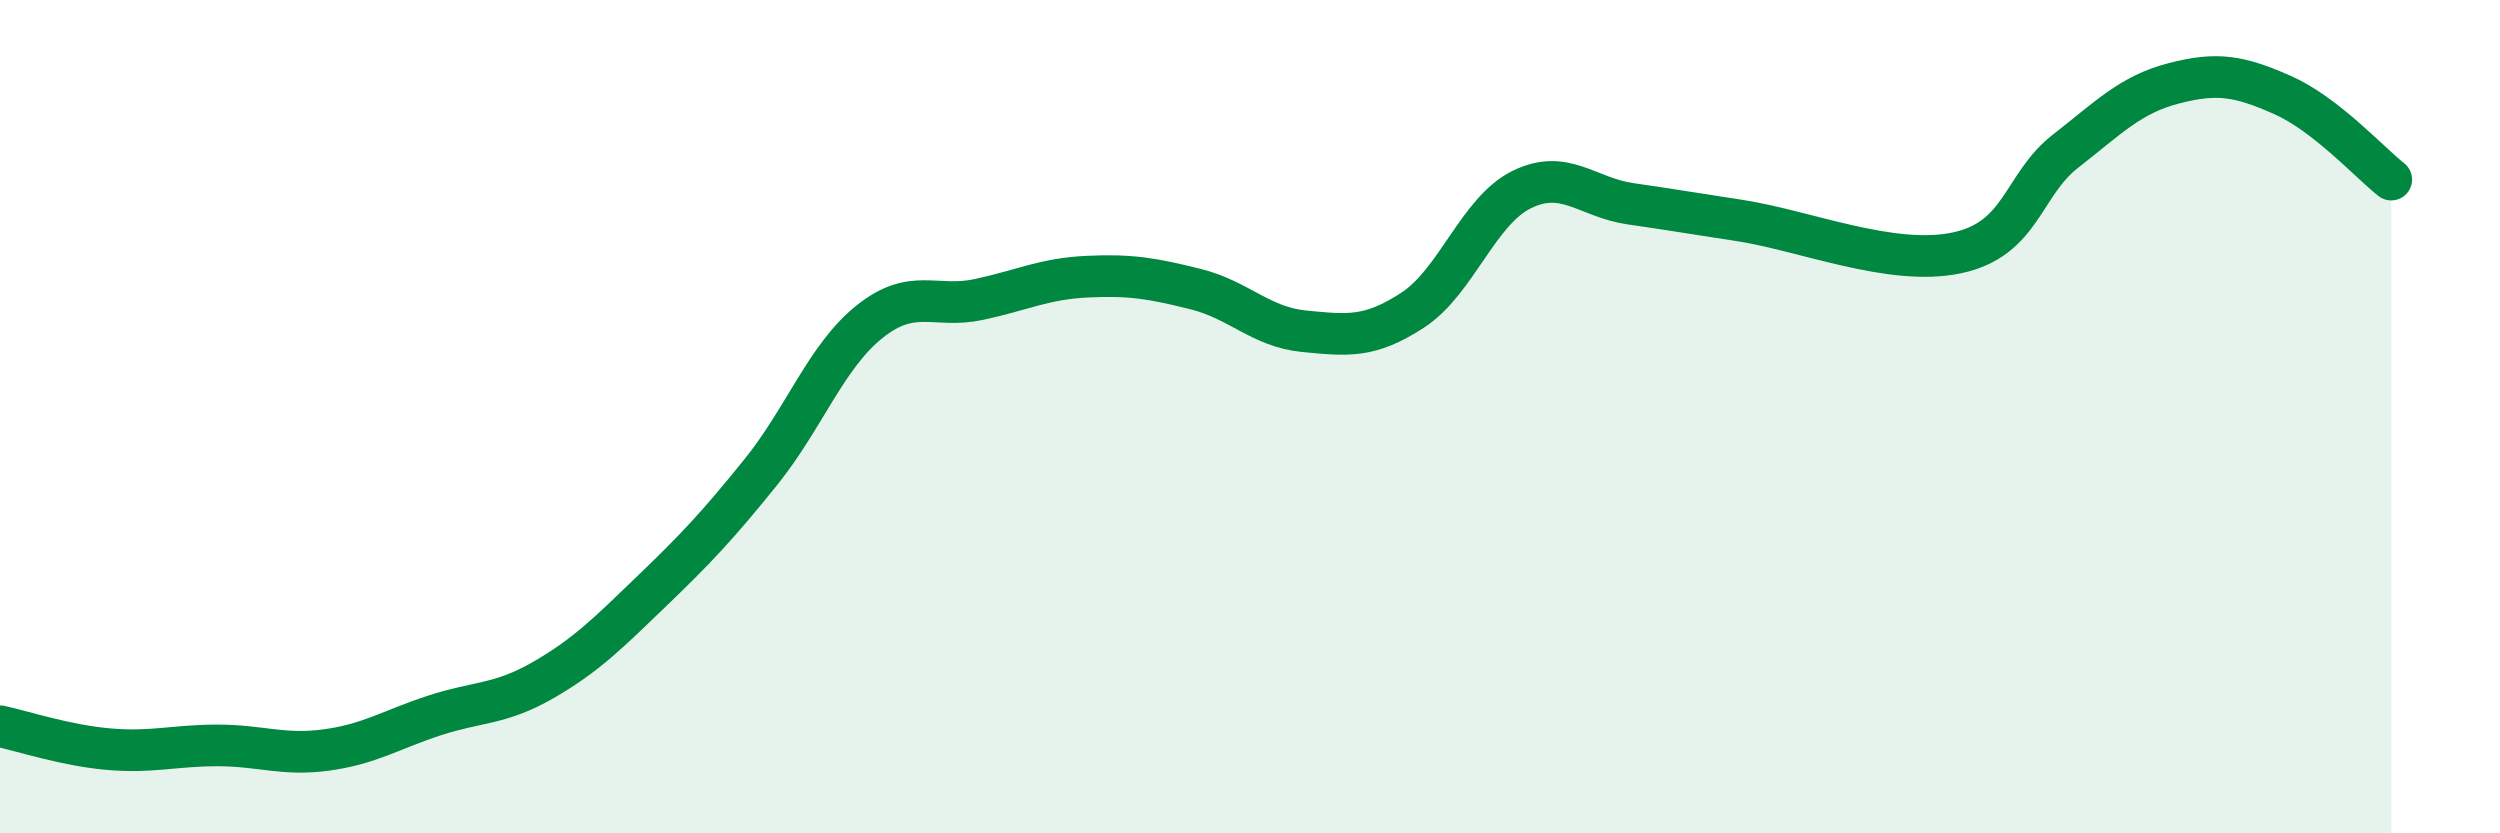
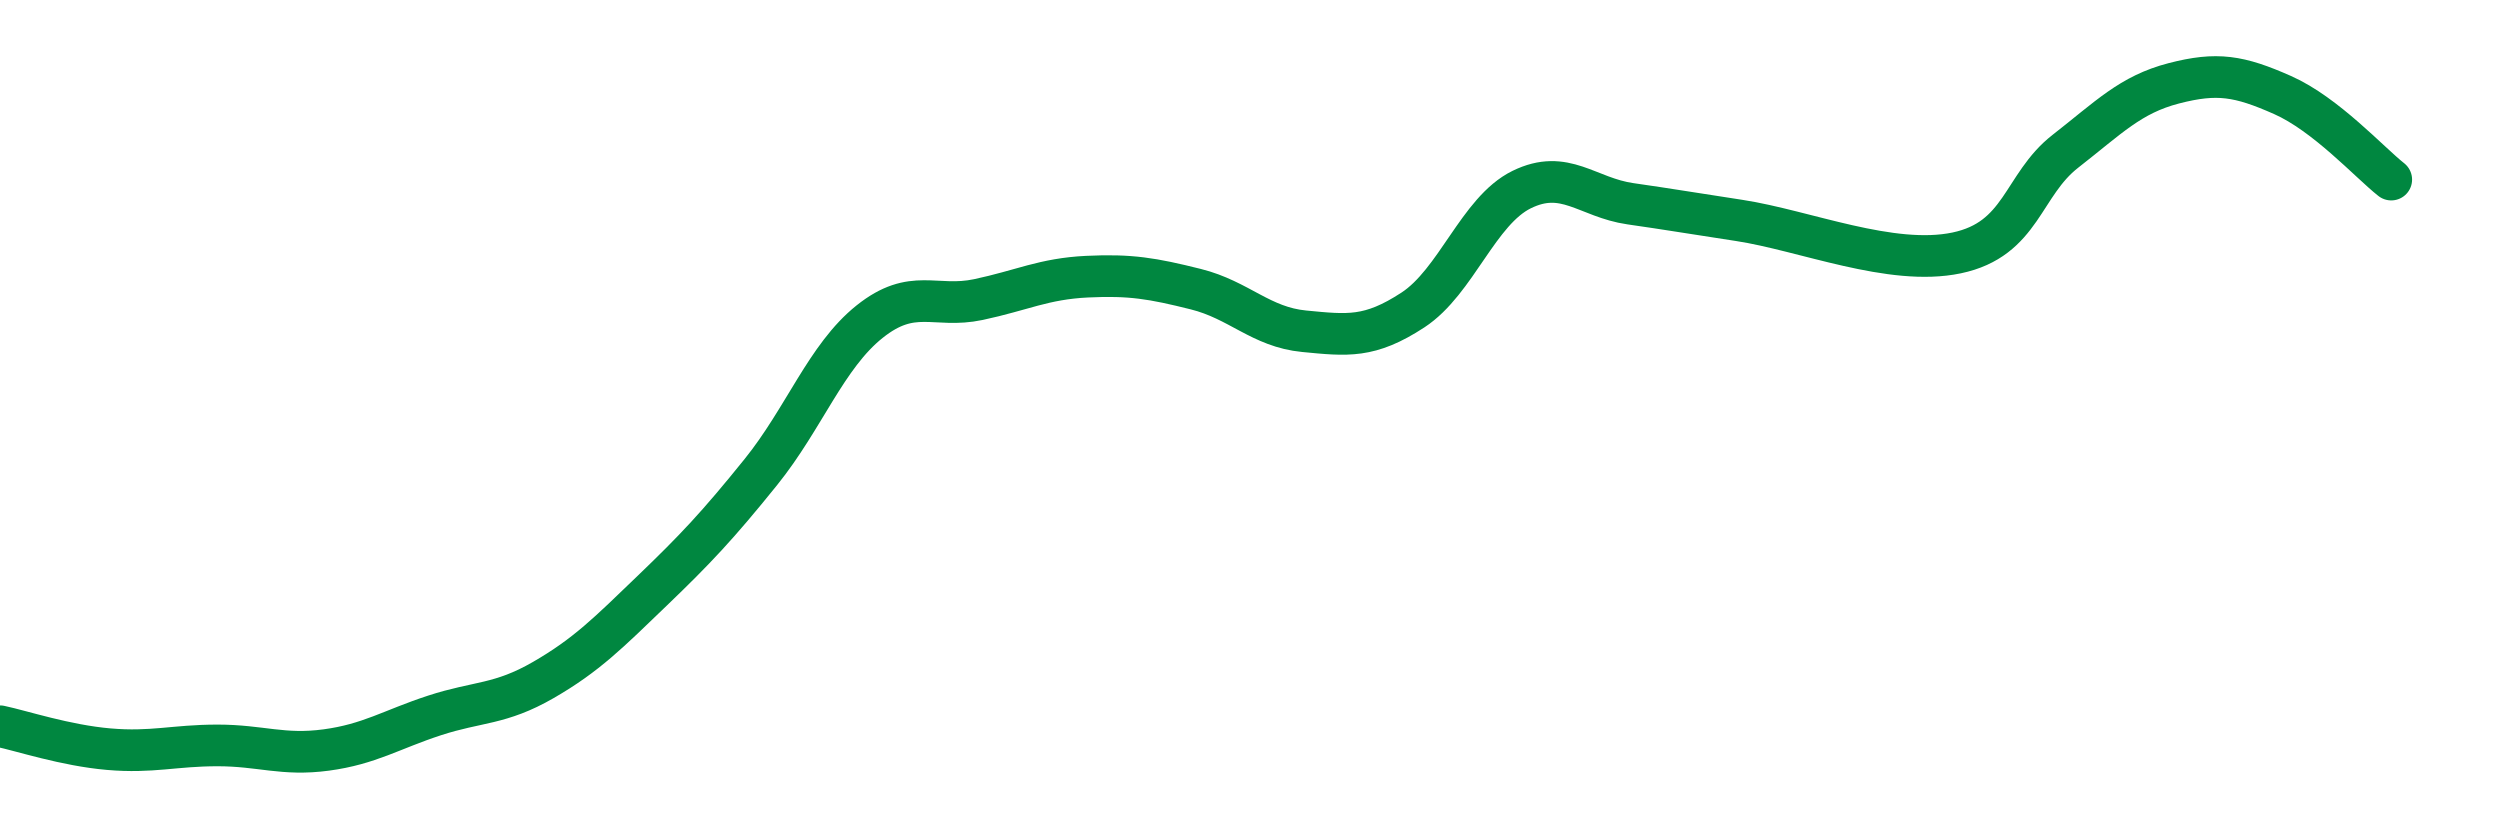
<svg xmlns="http://www.w3.org/2000/svg" width="60" height="20" viewBox="0 0 60 20">
-   <path d="M 0,17.43 C 0.52,17.54 1.57,17.89 2.61,17.98 C 3.65,18.07 4.18,17.89 5.22,17.89 C 6.26,17.89 6.79,18.14 7.83,18 C 8.87,17.86 9.39,17.51 10.43,17.17 C 11.47,16.83 12,16.92 13.04,16.32 C 14.08,15.72 14.61,15.18 15.65,14.18 C 16.69,13.18 17.22,12.62 18.26,11.33 C 19.3,10.04 19.83,8.55 20.87,7.72 C 21.91,6.89 22.44,7.41 23.48,7.19 C 24.52,6.97 25.05,6.69 26.09,6.64 C 27.13,6.59 27.66,6.68 28.7,6.94 C 29.74,7.2 30.26,7.85 31.3,7.95 C 32.34,8.05 32.87,8.12 33.91,7.44 C 34.95,6.76 35.48,5.06 36.52,4.55 C 37.56,4.04 38.09,4.74 39.13,4.89 C 40.17,5.04 40.17,5.05 41.74,5.29 C 43.31,5.53 45.39,6.4 46.96,6.07 C 48.53,5.74 48.53,4.44 49.57,3.63 C 50.61,2.82 51.13,2.27 52.17,2 C 53.21,1.73 53.74,1.82 54.78,2.28 C 55.82,2.74 56.87,3.9 57.39,4.31L57.39 20L0 20Z" fill="#008740" opacity="0.1" stroke-linecap="round" stroke-linejoin="round" />
  <path d="M 0,17.43 C 0.52,17.54 1.57,17.89 2.61,17.98 C 3.65,18.07 4.18,17.89 5.22,17.89 C 6.26,17.89 6.79,18.14 7.83,18 C 8.87,17.86 9.39,17.51 10.43,17.17 C 11.47,16.83 12,16.92 13.04,16.32 C 14.08,15.72 14.61,15.18 15.65,14.18 C 16.69,13.18 17.22,12.62 18.26,11.33 C 19.3,10.04 19.83,8.55 20.87,7.72 C 21.91,6.89 22.44,7.41 23.48,7.19 C 24.52,6.97 25.05,6.69 26.09,6.64 C 27.13,6.59 27.66,6.68 28.7,6.94 C 29.74,7.2 30.26,7.85 31.3,7.95 C 32.34,8.05 32.87,8.12 33.91,7.44 C 34.95,6.76 35.48,5.06 36.52,4.55 C 37.56,4.04 38.09,4.74 39.13,4.89 C 40.17,5.04 40.17,5.05 41.74,5.29 C 43.31,5.53 45.39,6.4 46.96,6.07 C 48.53,5.74 48.53,4.44 49.57,3.63 C 50.61,2.82 51.13,2.27 52.17,2 C 53.21,1.73 53.74,1.82 54.78,2.28 C 55.82,2.74 56.87,3.9 57.39,4.31" stroke="#008740" stroke-width="1" fill="none" stroke-linecap="round" stroke-linejoin="round" />
</svg>